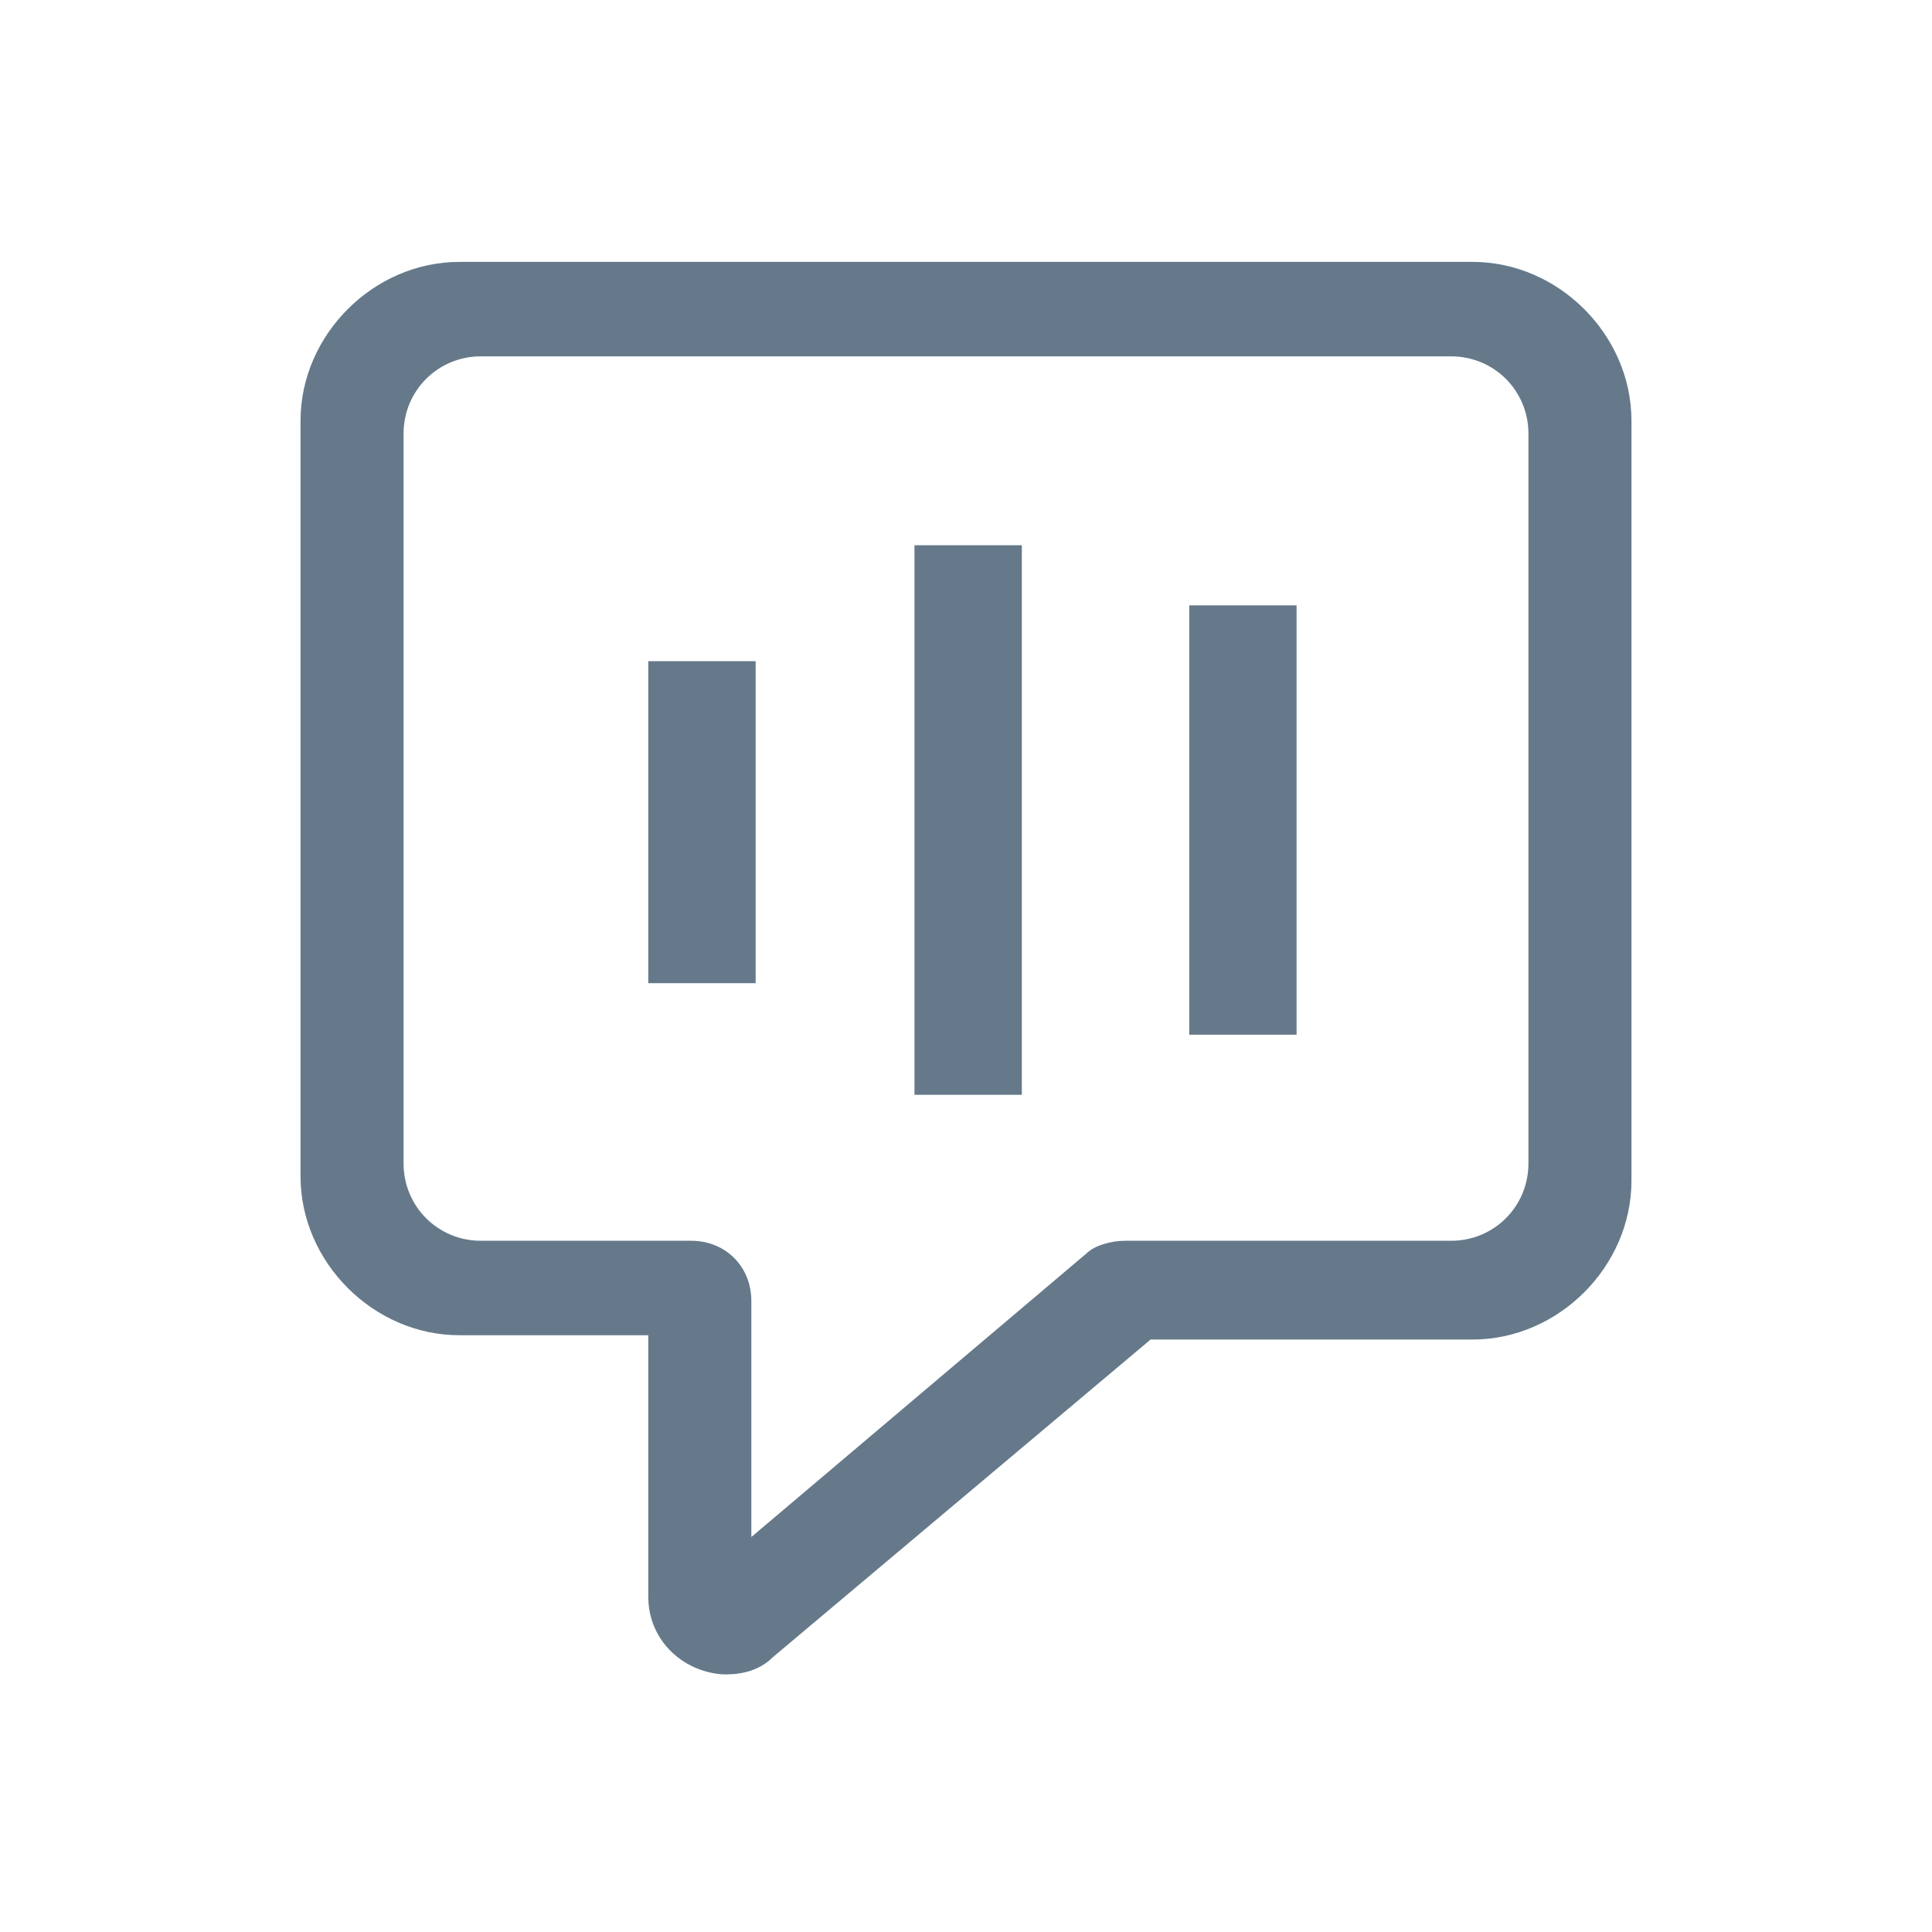
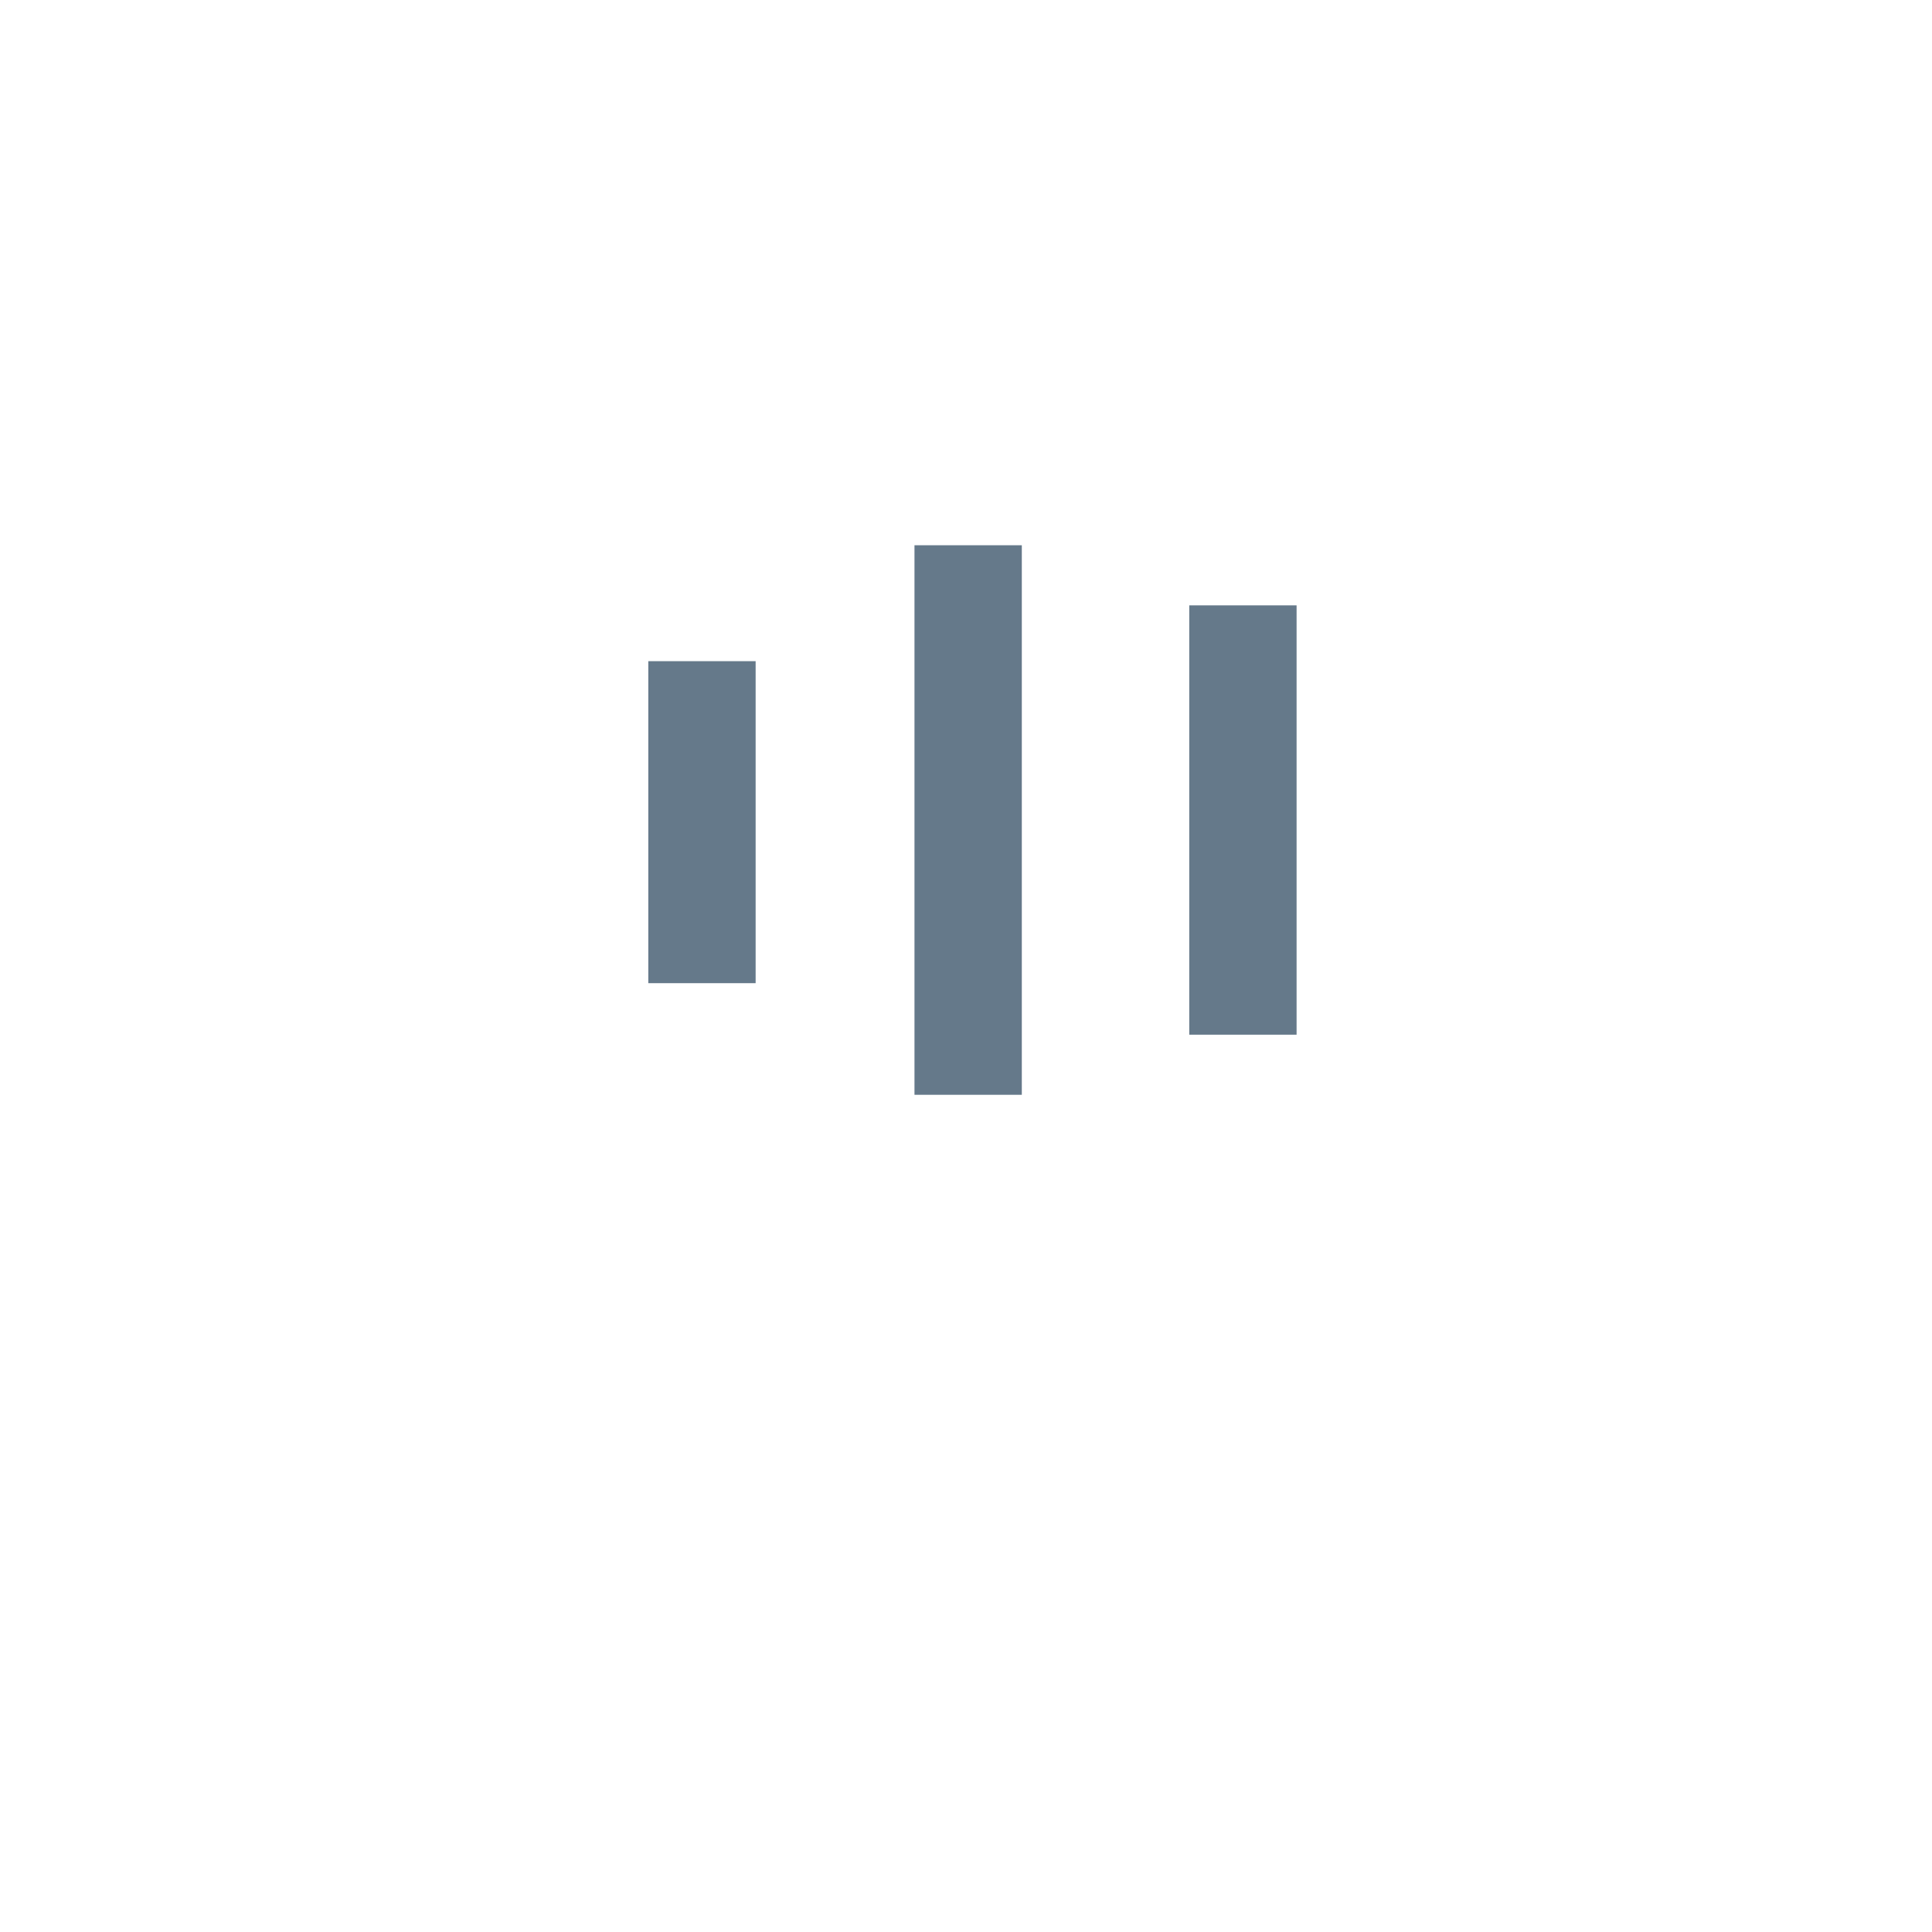
<svg xmlns="http://www.w3.org/2000/svg" version="1.1" id="Calque_1" x="0px" y="0px" viewBox="0 0 45 45" style="enable-background:new 0 0 45 45;" xml:space="preserve">
  <style type="text/css">
	.st0{display:none;}
	.st1{display:inline;}
	.st2{fill:url(#SVGID_1_);stroke:#A4D6FF;stroke-width:0.5;stroke-miterlimit:10;}
	
		.st3{fill:url(#SVGID_00000067193943701110935480000010909957656849464739_);stroke:#A4D6FF;stroke-width:0.5;stroke-miterlimit:10;}
	.st4{fill:#65798A;}
	.st5{display:inline;fill:#65798A;}
</style>
  <g id="Calque_1_00000000925311316471469670000009532366654730540215_" class="st0">
    <g id="Calque_2_00000155835506556493292510000016833182161509927831_" class="st1">
      <linearGradient id="SVGID_1_" gradientUnits="userSpaceOnUse" x1="11.333" y1="-4918.438" x2="29.651" y2="-4918.438" gradientTransform="matrix(1 0 0 -1 0 -4896)">
        <stop offset="0" style="stop-color:#56ADFF" />
        <stop offset="1" style="stop-color:#702CA4" />
      </linearGradient>
      <path class="st2" d="M12.5,21.5c0,0,8.1-3.3,10.9-4.5c1.1-0.5,4.7-2,4.7-2s1.7-0.7,1.5,0.9c0,0.7-0.4,3-0.8,5.4    c-0.6,3.5-1.2,7.4-1.2,7.4s-0.1,1.1-0.9,1.3c-0.8,0.2-2.1-0.7-2.3-0.8c-0.2-0.1-3.5-2.2-4.7-3.3c-0.3-0.3-0.7-0.8,0-1.5    c1.7-1.5,3.7-3.5,4.9-4.7c0.6-0.6,1.1-1.9-1.2-0.3c-3.3,2.3-6.6,4.5-6.6,4.5s-0.7,0.5-2.2,0c-1.4-0.4-3-1-3-1S10.5,22.3,12.5,21.5    L12.5,21.5z" />
    </g>
    <g id="Calque_3" class="st1">
      <linearGradient id="SVGID_00000018206352915373874640000002239947069387992226_" gradientUnits="userSpaceOnUse" x1="16.167" y1="-4918.456" x2="30.833" y2="-4918.456" gradientTransform="matrix(1 0 0 -1 0 -4896)">
        <stop offset="0" style="stop-color:#56ADFF" />
        <stop offset="1" style="stop-color:#702CA4" />
      </linearGradient>
      <path style="fill:url(#SVGID_00000018206352915373874640000002239947069387992226_);stroke:#A4D6FF;stroke-width:0.5;stroke-miterlimit:10;" d="    M18.5,15.3L29.9,21c1.2,0.6,1.2,2.3,0,2.9l-11.4,5.7c-1.1,0.5-2.4-0.2-2.4-1.5V16.8C16.2,15.6,17.4,14.8,18.5,15.3z" />
    </g>
    <g class="st1">
      <circle class="st4" cx="22.5" cy="12.9" r="3.5" />
      <circle class="st4" cx="22.5" cy="22.5" r="3.5" />
      <circle class="st4" cx="22.5" cy="32.1" r="3.5" />
    </g>
  </g>
  <g id="Calque_4" class="st0">
-     <path class="st5" d="M18.8,28.7c-5.5,0-9.9-4.4-9.9-9.9s4.4-9.9,9.9-9.9s9.9,4.4,9.9,9.9C28.7,24.3,24.3,28.7,18.8,28.7z    M18.8,11.4c-4.1,0-7.4,3.3-7.4,7.4s3.3,7.4,7.4,7.4s7.4-3.3,7.4-7.4S22.9,11.4,18.8,11.4z" />
-     <rect x="28.1" y="22.6" transform="matrix(0.707 -0.707 0.707 0.707 -12.122 29.3)" class="st5" width="2.4" height="13.4" />
-   </g>
+     </g>
  <g id="Calque_3_00000112609634298120966730000015107475785627446416_" class="st0">
    <g class="st1">
      <path class="st4" d="M32.4,10.2H12.6c-2.4,0-4.3,1.9-4.3,4.3v16.1c0,2.4,1.9,4.3,4.3,4.3h19.8c2.4,0,4.3-1.9,4.3-4.3V14.4    C36.7,12.1,34.7,10.2,32.4,10.2z M11,30V15c0-1.4,1.1-2.5,2.5-2.5h12.1v20.1H13.5C12.1,32.5,11,31.4,11,30z M34,30    c0,1.4-1.1,2.5-2.5,2.5h-3.1v-20h3.1c1.4,0,2.5,1.1,2.5,2.5V30z" />
    </g>
  </g>
  <g>
-     <path class="st4" d="M34.3,6.1H10.7C8.7,6.1,7,7.8,7,9.8v17.6c0,2,1.7,3.7,3.7,3.7h4.4v6.1c0,0.7,0.4,1.3,1,1.6   c0.2,0.1,0.5,0.2,0.8,0.2c0.4,0,0.8-0.1,1.1-0.4l8.8-7.4h7.5c2,0,3.7-1.7,3.7-3.7V9.8C38,7.8,36.3,6.1,34.3,6.1z M35.6,27.1   c0,1-0.8,1.8-1.8,1.8h-4.4h-3.2c-0.3,0-0.7,0.1-0.9,0.3l-7.8,6.6v-5.5c0-0.8-0.6-1.4-1.4-1.4h-1h-3.9c-1,0-1.8-0.8-1.8-1.8V10.1   c0-1,0.8-1.8,1.8-1.8h22.6c1,0,1.8,0.8,1.8,1.8V27.1z" />
    <rect x="15.1" y="15.4" class="st4" width="2.5" height="7.5" />
    <rect x="27.7" y="14.1" class="st4" width="2.5" height="10" />
    <rect x="21.3" y="12.7" class="st4" width="2.5" height="12.8" />
  </g>
</svg>